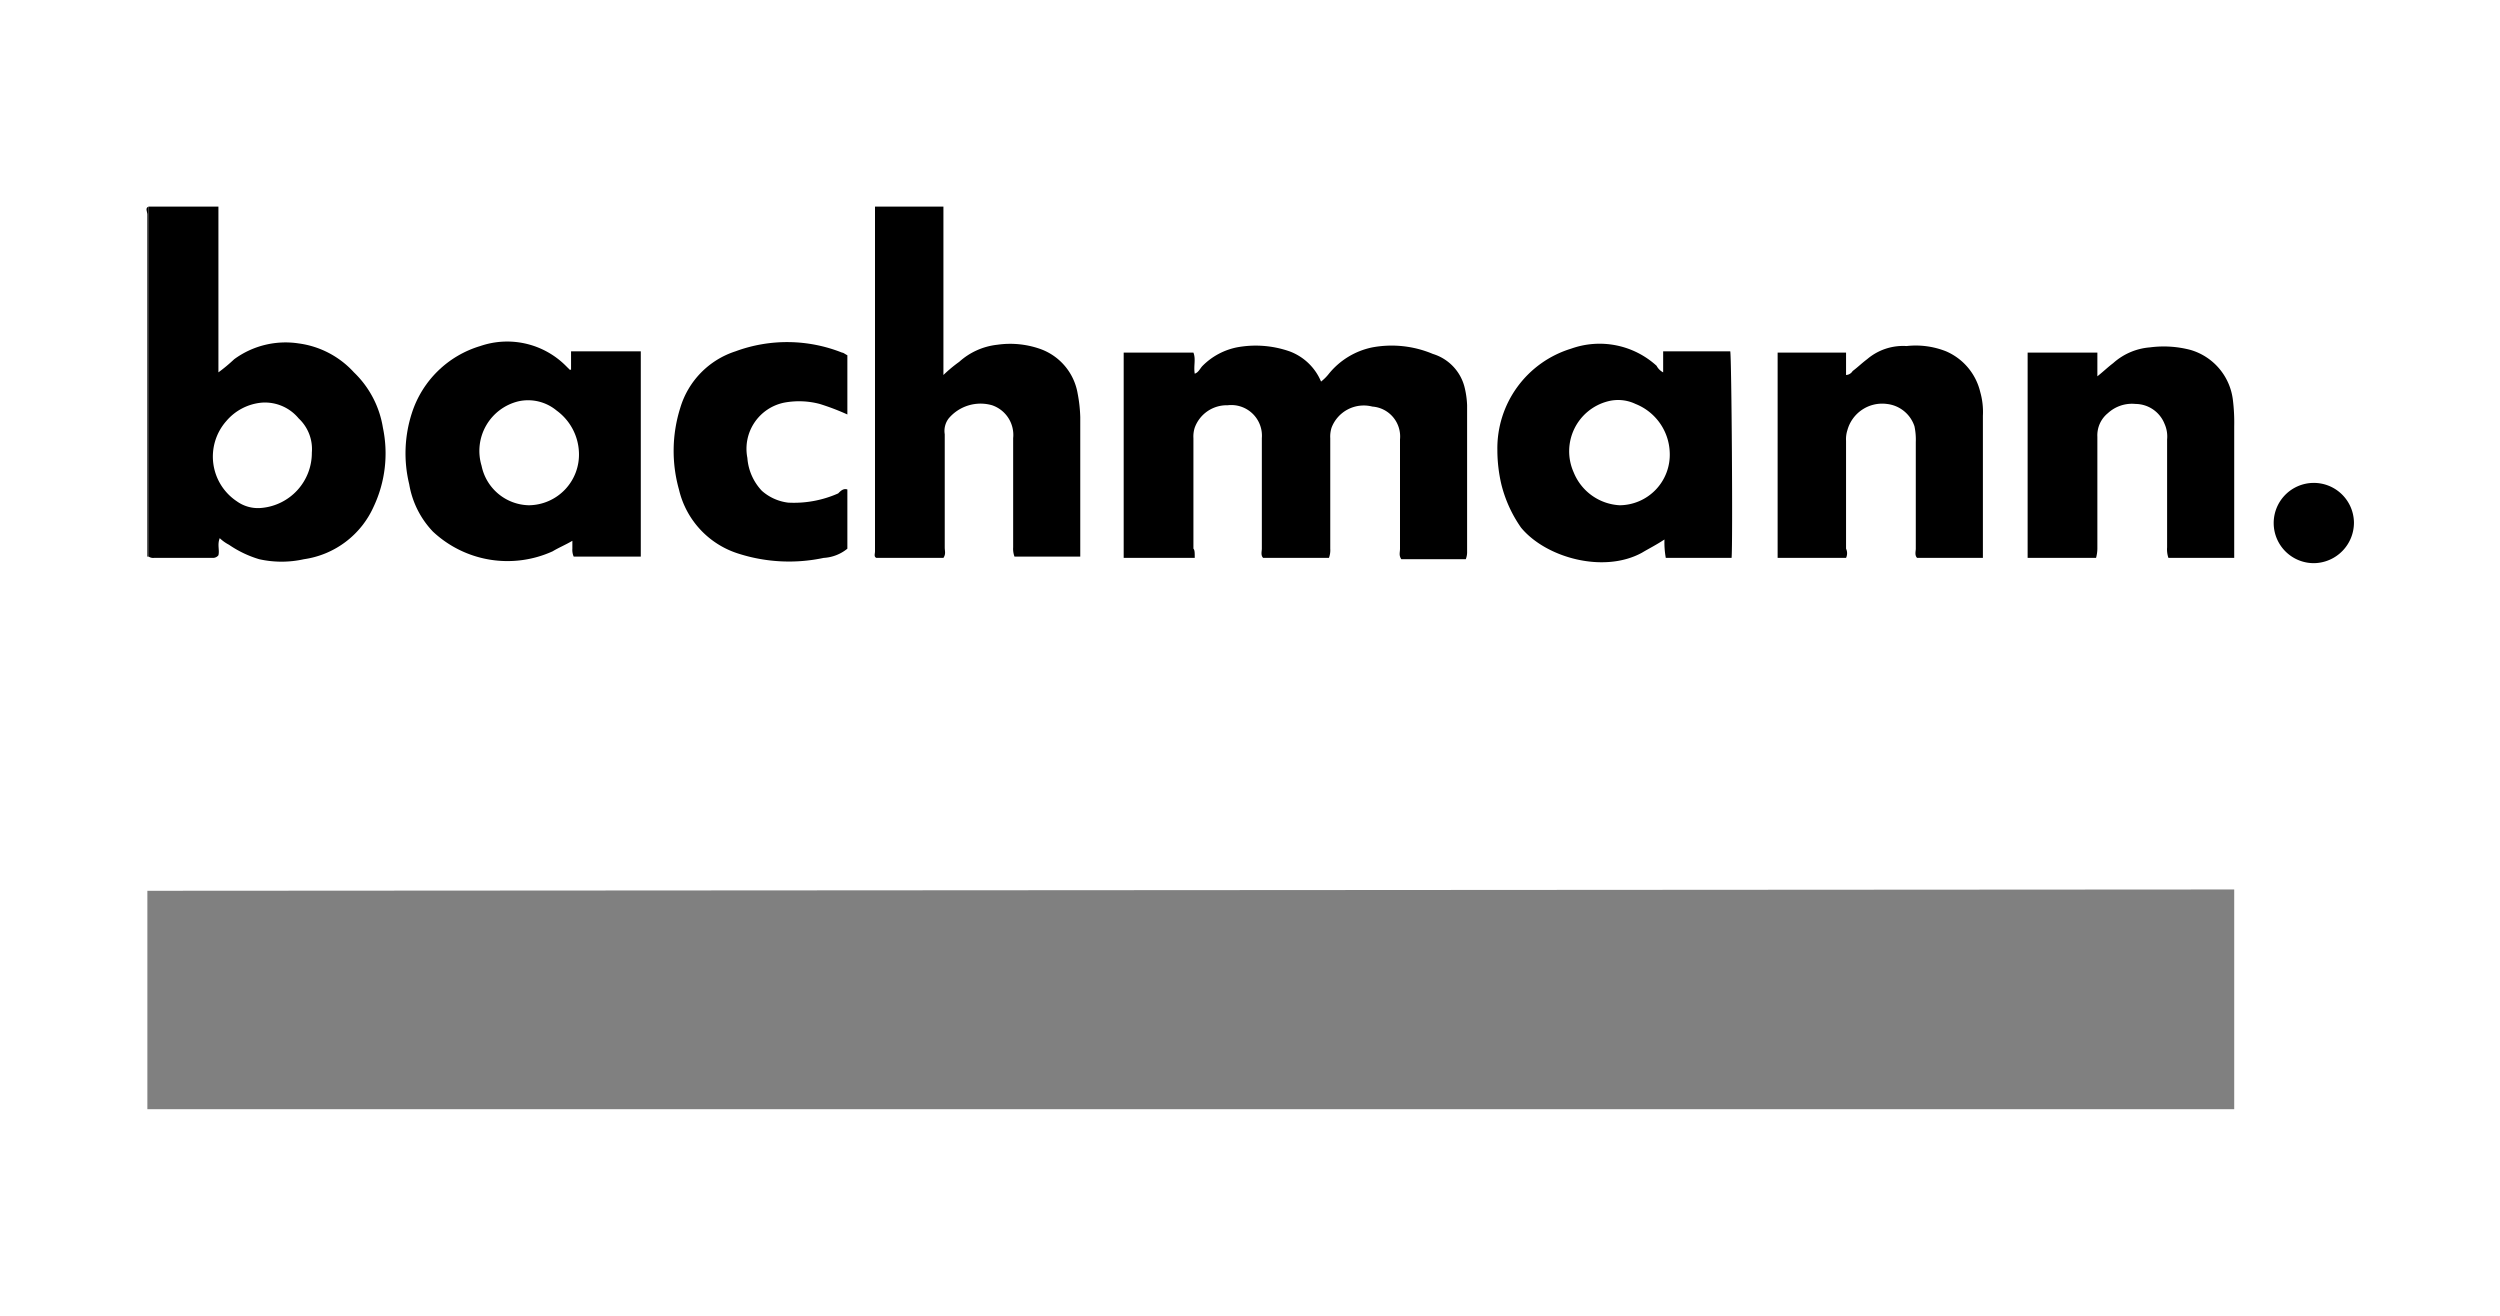
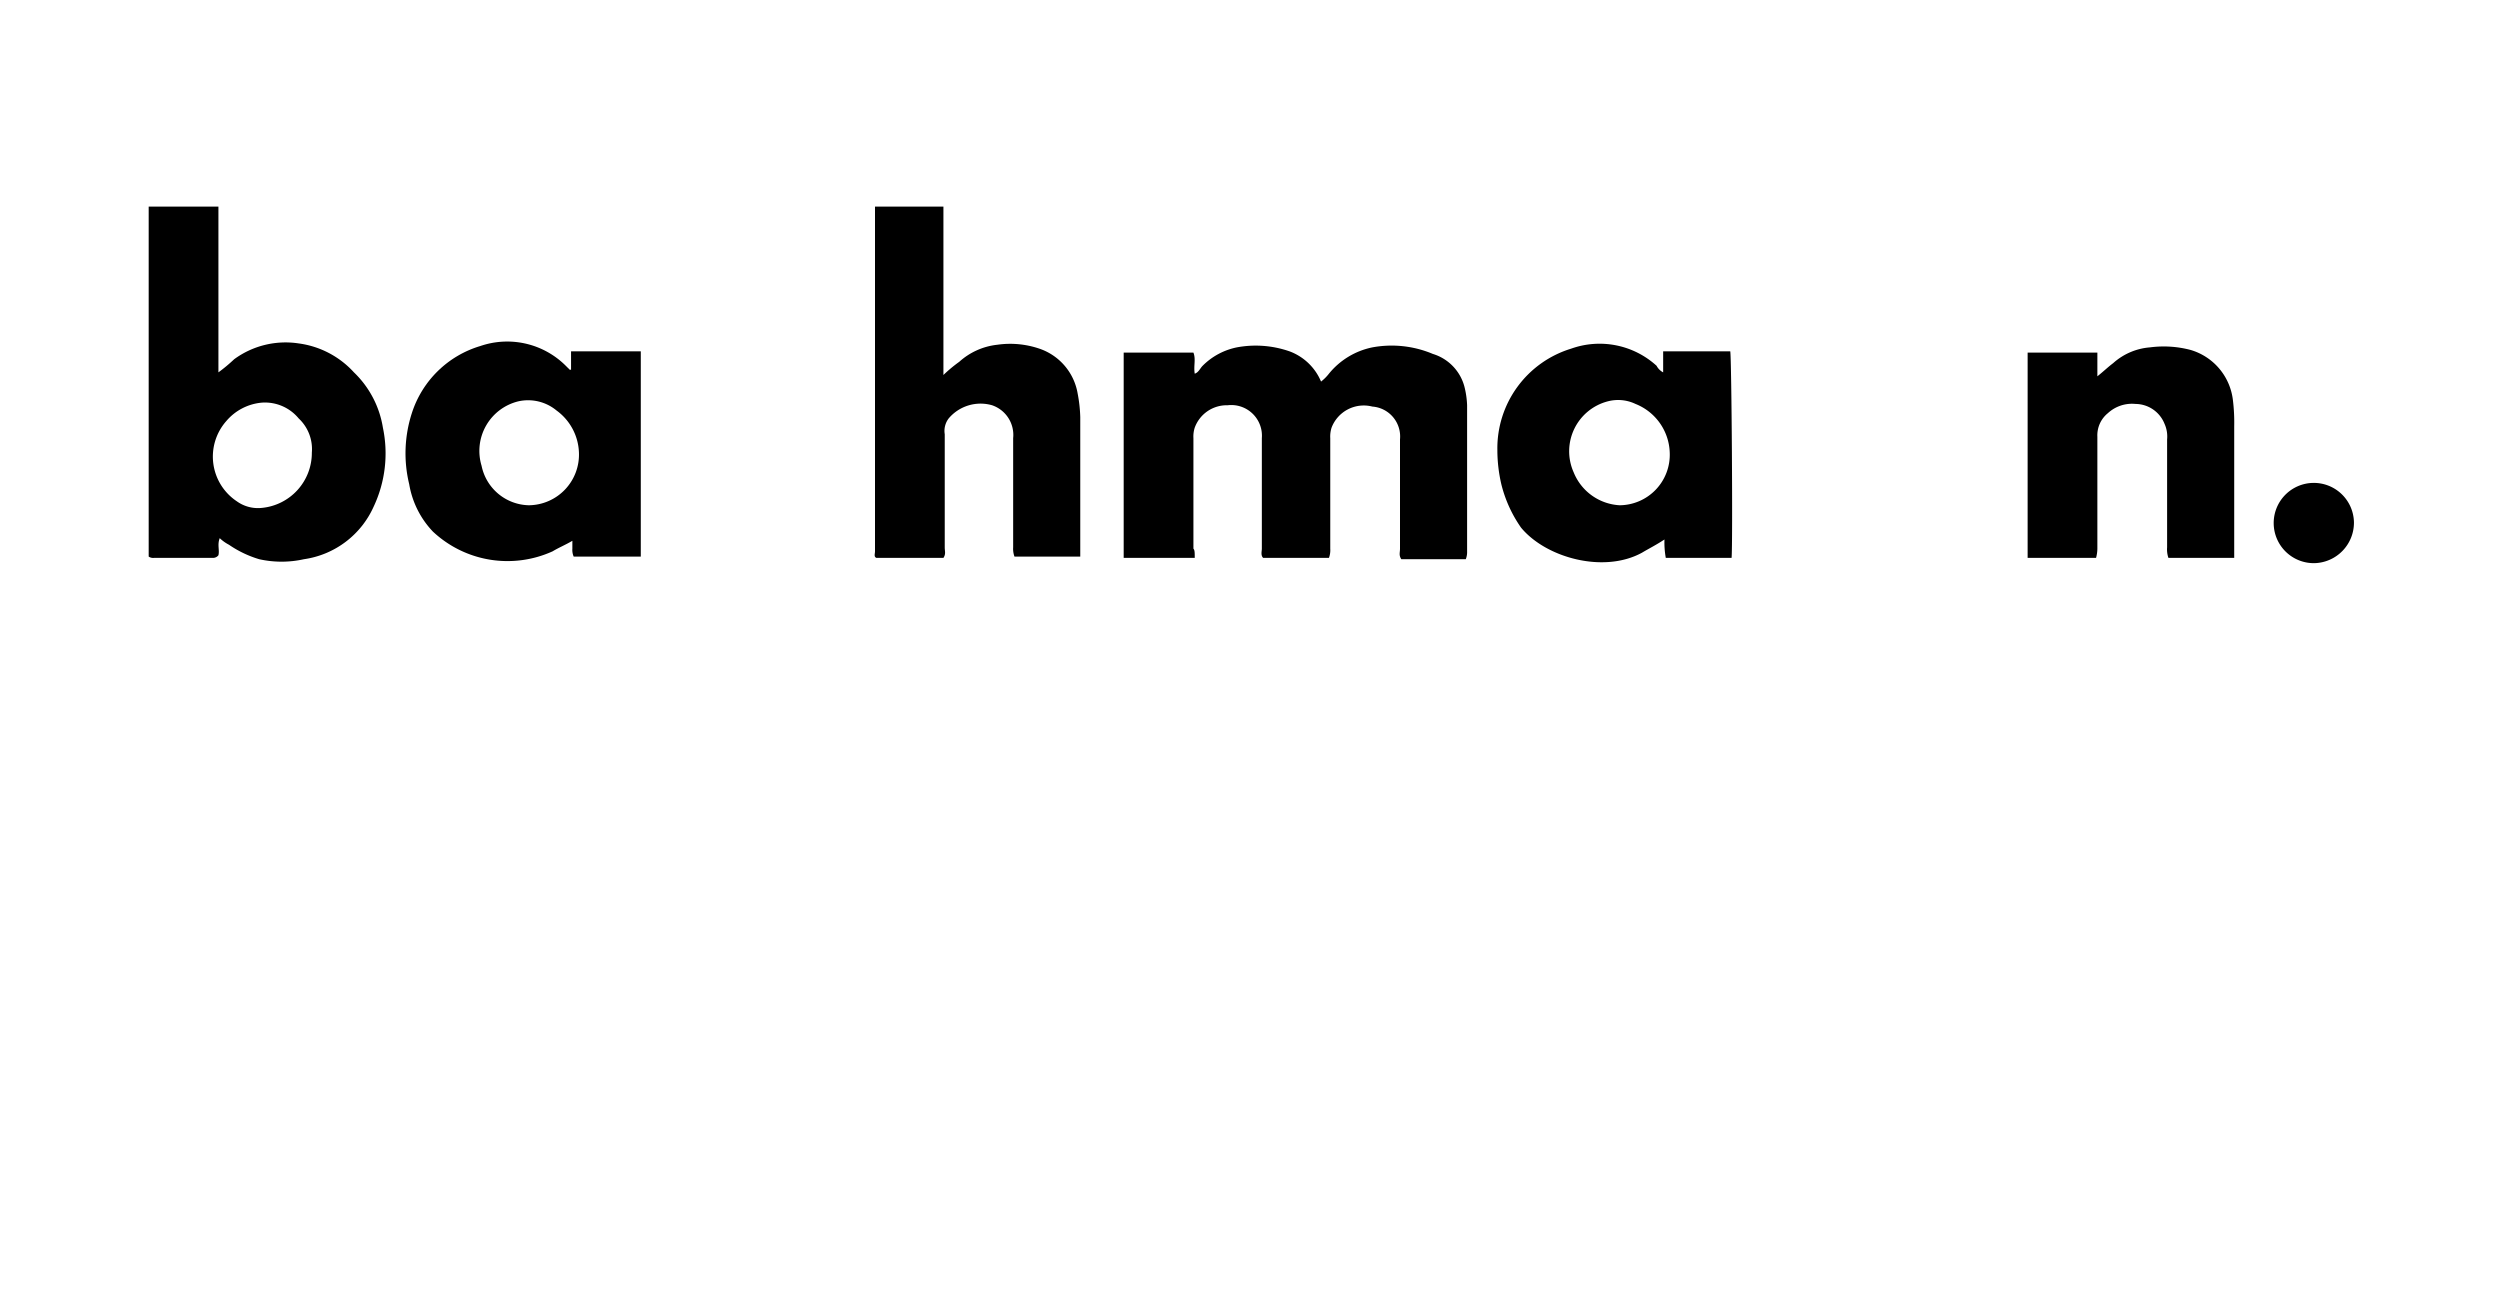
<svg xmlns="http://www.w3.org/2000/svg" id="02e02e9c-5c17-4716-bb12-73764c56a3db" data-name="Ebene 1" viewBox="0 0 190 100">
  <defs>
    <style>.\36 d0cde4e-d73b-4171-903b-329cb3440dfb{fill:gray;}</style>
  </defs>
  <title>bachmann</title>
-   <polygon class="6d0cde4e-d73b-4171-903b-329cb3440dfb" points="11.2 67.7 169.8 67.6 169.8 84.3 11.2 84.3 11.2 67.7" />
  <path d="M16.6,15.7V28.3a12.7,12.7,0,0,0,1.2-1,6.61,6.61,0,0,1,4.9-1.2,6.91,6.91,0,0,1,4.2,2.2,7.47,7.47,0,0,1,2.2,4.2,9.5,9.5,0,0,1-.7,6,6.87,6.87,0,0,1-5.3,4,7.8,7.8,0,0,1-3.4,0,8.17,8.17,0,0,1-2.3-1.1,3,3,0,0,1-.7-.5c-.2.5,0,.9-.1,1.3a.52.52,0,0,1-.4.2H11.7a.6.6,0,0,1-.4-.1V15.7Zm7.1,18.7a3.19,3.19,0,0,0-1-2.6,3.33,3.33,0,0,0-2.8-1.2A4,4,0,0,0,17.2,32a4.08,4.08,0,0,0,.8,6.1,2.75,2.75,0,0,0,1.9.5A4.2,4.2,0,0,0,23.7,34.4Z" />
  <path d="M71.7,15.7V28.5a10.59,10.59,0,0,1,1.2-1,5.15,5.15,0,0,1,2.9-1.3,6.88,6.88,0,0,1,3.2.3,4.37,4.37,0,0,1,2.9,3.4,11,11,0,0,1,.2,1.8V42.3h-5a1.7,1.7,0,0,1-.1-.7V33.3a2.38,2.38,0,0,0-1.6-2.5,3.17,3.17,0,0,0-3.3,1,1.56,1.56,0,0,0-.3,1.2v8.6c0,.3.1.5-.1.8H66.6c-.2-.1-.1-.3-.1-.5V15.7Z" />
-   <path d="M11.3,15.7V42.3h-.1v-26C11.2,16.1,11,15.8,11.3,15.7Z" />
  <path d="M90.8,42.4H85.4V26.8h5.3c.2.5,0,1,.1,1.6.3-.1.4-.4.6-.6A5.1,5.1,0,0,1,94,26.4a7.81,7.81,0,0,1,4,.3,4.17,4.17,0,0,1,2.4,2.3,3.39,3.39,0,0,0,.6-.6,5.73,5.73,0,0,1,3.3-2,8.05,8.05,0,0,1,4.6.5,3.55,3.55,0,0,1,2.4,2.5,6.75,6.75,0,0,1,.2,1.4V41.9a1.49,1.49,0,0,1-.1.6h-4.9c-.2-.3-.1-.5-.1-.8V33.4a2.28,2.28,0,0,0-2.1-2.5,2.62,2.62,0,0,0-3.1,1.6,2.2,2.2,0,0,0-.1.8v8.4a1.7,1.7,0,0,1-.1.7H96c-.2-.2-.1-.5-.1-.7V33.3a2.33,2.33,0,0,0-2.6-2.5,2.59,2.59,0,0,0-2.5,1.7,2.2,2.2,0,0,0-.1.8v8.4C90.8,41.8,90.8,42,90.8,42.4Z" />
  <path d="M43.6,42.3a1.27,1.27,0,0,1-.1-.6v-.6c-.5.3-1,.5-1.5.8a8.29,8.29,0,0,1-9.1-1.5,6.86,6.86,0,0,1-1.8-3.6,9.93,9.93,0,0,1,.2-5.4,7.81,7.81,0,0,1,5.2-5.1A6.3,6.3,0,0,1,43,27.8l.3.3h.1V26.7h5.3V42.3Zm-3.4-3.9a3.85,3.85,0,0,0,3.8-4,4.13,4.13,0,0,0-1.7-3.2,3.39,3.39,0,0,0-2.9-.7,3.88,3.88,0,0,0-2.8,4.9A3.75,3.75,0,0,0,40.2,38.4Z" />
  <path d="M131.5,26.7h-5.1v1.6a1.18,1.18,0,0,1-.5-.5,6.43,6.43,0,0,0-6.5-1.3,7.92,7.92,0,0,0-5.6,7.7,11.53,11.53,0,0,0,.3,2.6,9.88,9.88,0,0,0,1.5,3.3c1.9,2.3,6.3,3.5,9.2,1.9.5-.3,1.1-.6,1.7-1a6.6,6.6,0,0,0,.1,1.4h5C131.7,41.4,131.6,27.2,131.5,26.7Zm-8.4,11.7a4,4,0,0,1-3.5-2.5,3.92,3.92,0,0,1,2.6-5.4,3.07,3.07,0,0,1,2.1.2,4.12,4.12,0,0,1,2.6,3.7A3.84,3.84,0,0,1,123.1,38.4Z" />
  <path d="M159.3,42.4h-5.2V26.8h5.3v1.8c.5-.4.8-.7,1.2-1a4.74,4.74,0,0,1,2.8-1.2,8,8,0,0,1,3.1.2,4.52,4.52,0,0,1,3.2,3.8,14.08,14.08,0,0,1,.1,2v10h-5a2,2,0,0,1-.1-.8V33.4a2.34,2.34,0,0,0-.2-1.2,2.39,2.39,0,0,0-2.2-1.5,2.7,2.7,0,0,0-2.1.7,2.17,2.17,0,0,0-.8,1.8v8.4A2.81,2.81,0,0,1,159.3,42.4Z" />
-   <path d="M140.3,42.4h-5.2V26.8h5.2v1.7a.62.62,0,0,0,.5-.3c.4-.3.7-.6,1.1-.9a4.21,4.21,0,0,1,3-1,6.25,6.25,0,0,1,3,.4,4.5,4.5,0,0,1,2.6,3.1,5.54,5.54,0,0,1,.2,1.8V42.4h-5c-.2-.2-.1-.5-.1-.7V33.6a4.87,4.87,0,0,0-.1-1.2,2.49,2.49,0,0,0-2.1-1.7,2.74,2.74,0,0,0-3,2,2.2,2.2,0,0,0-.1.8v8.2A.82.82,0,0,1,140.3,42.4Z" />
-   <path d="M64.4,37.2v4.5a3.12,3.12,0,0,1-1.8.7,12.61,12.61,0,0,1-6.4-.3,6.71,6.71,0,0,1-4.6-4.9,10.87,10.87,0,0,1,.1-6.2,6.45,6.45,0,0,1,4.2-4.3,11.31,11.31,0,0,1,8.1.1c.1,0,.2.1.4.2v4.5a18,18,0,0,0-2.1-.8,6.16,6.16,0,0,0-2.7-.1,3.58,3.58,0,0,0-2.8,4.2,4.07,4.07,0,0,0,1.1,2.5,3.67,3.67,0,0,0,2,.9,8.3,8.3,0,0,0,3.8-.7C63.9,37.3,64.1,37.1,64.4,37.2Z" />
  <path d="M178.9,39.7a3.08,3.08,0,0,1-3,3.1,3.05,3.05,0,1,1,3-3.1Z" />
</svg>